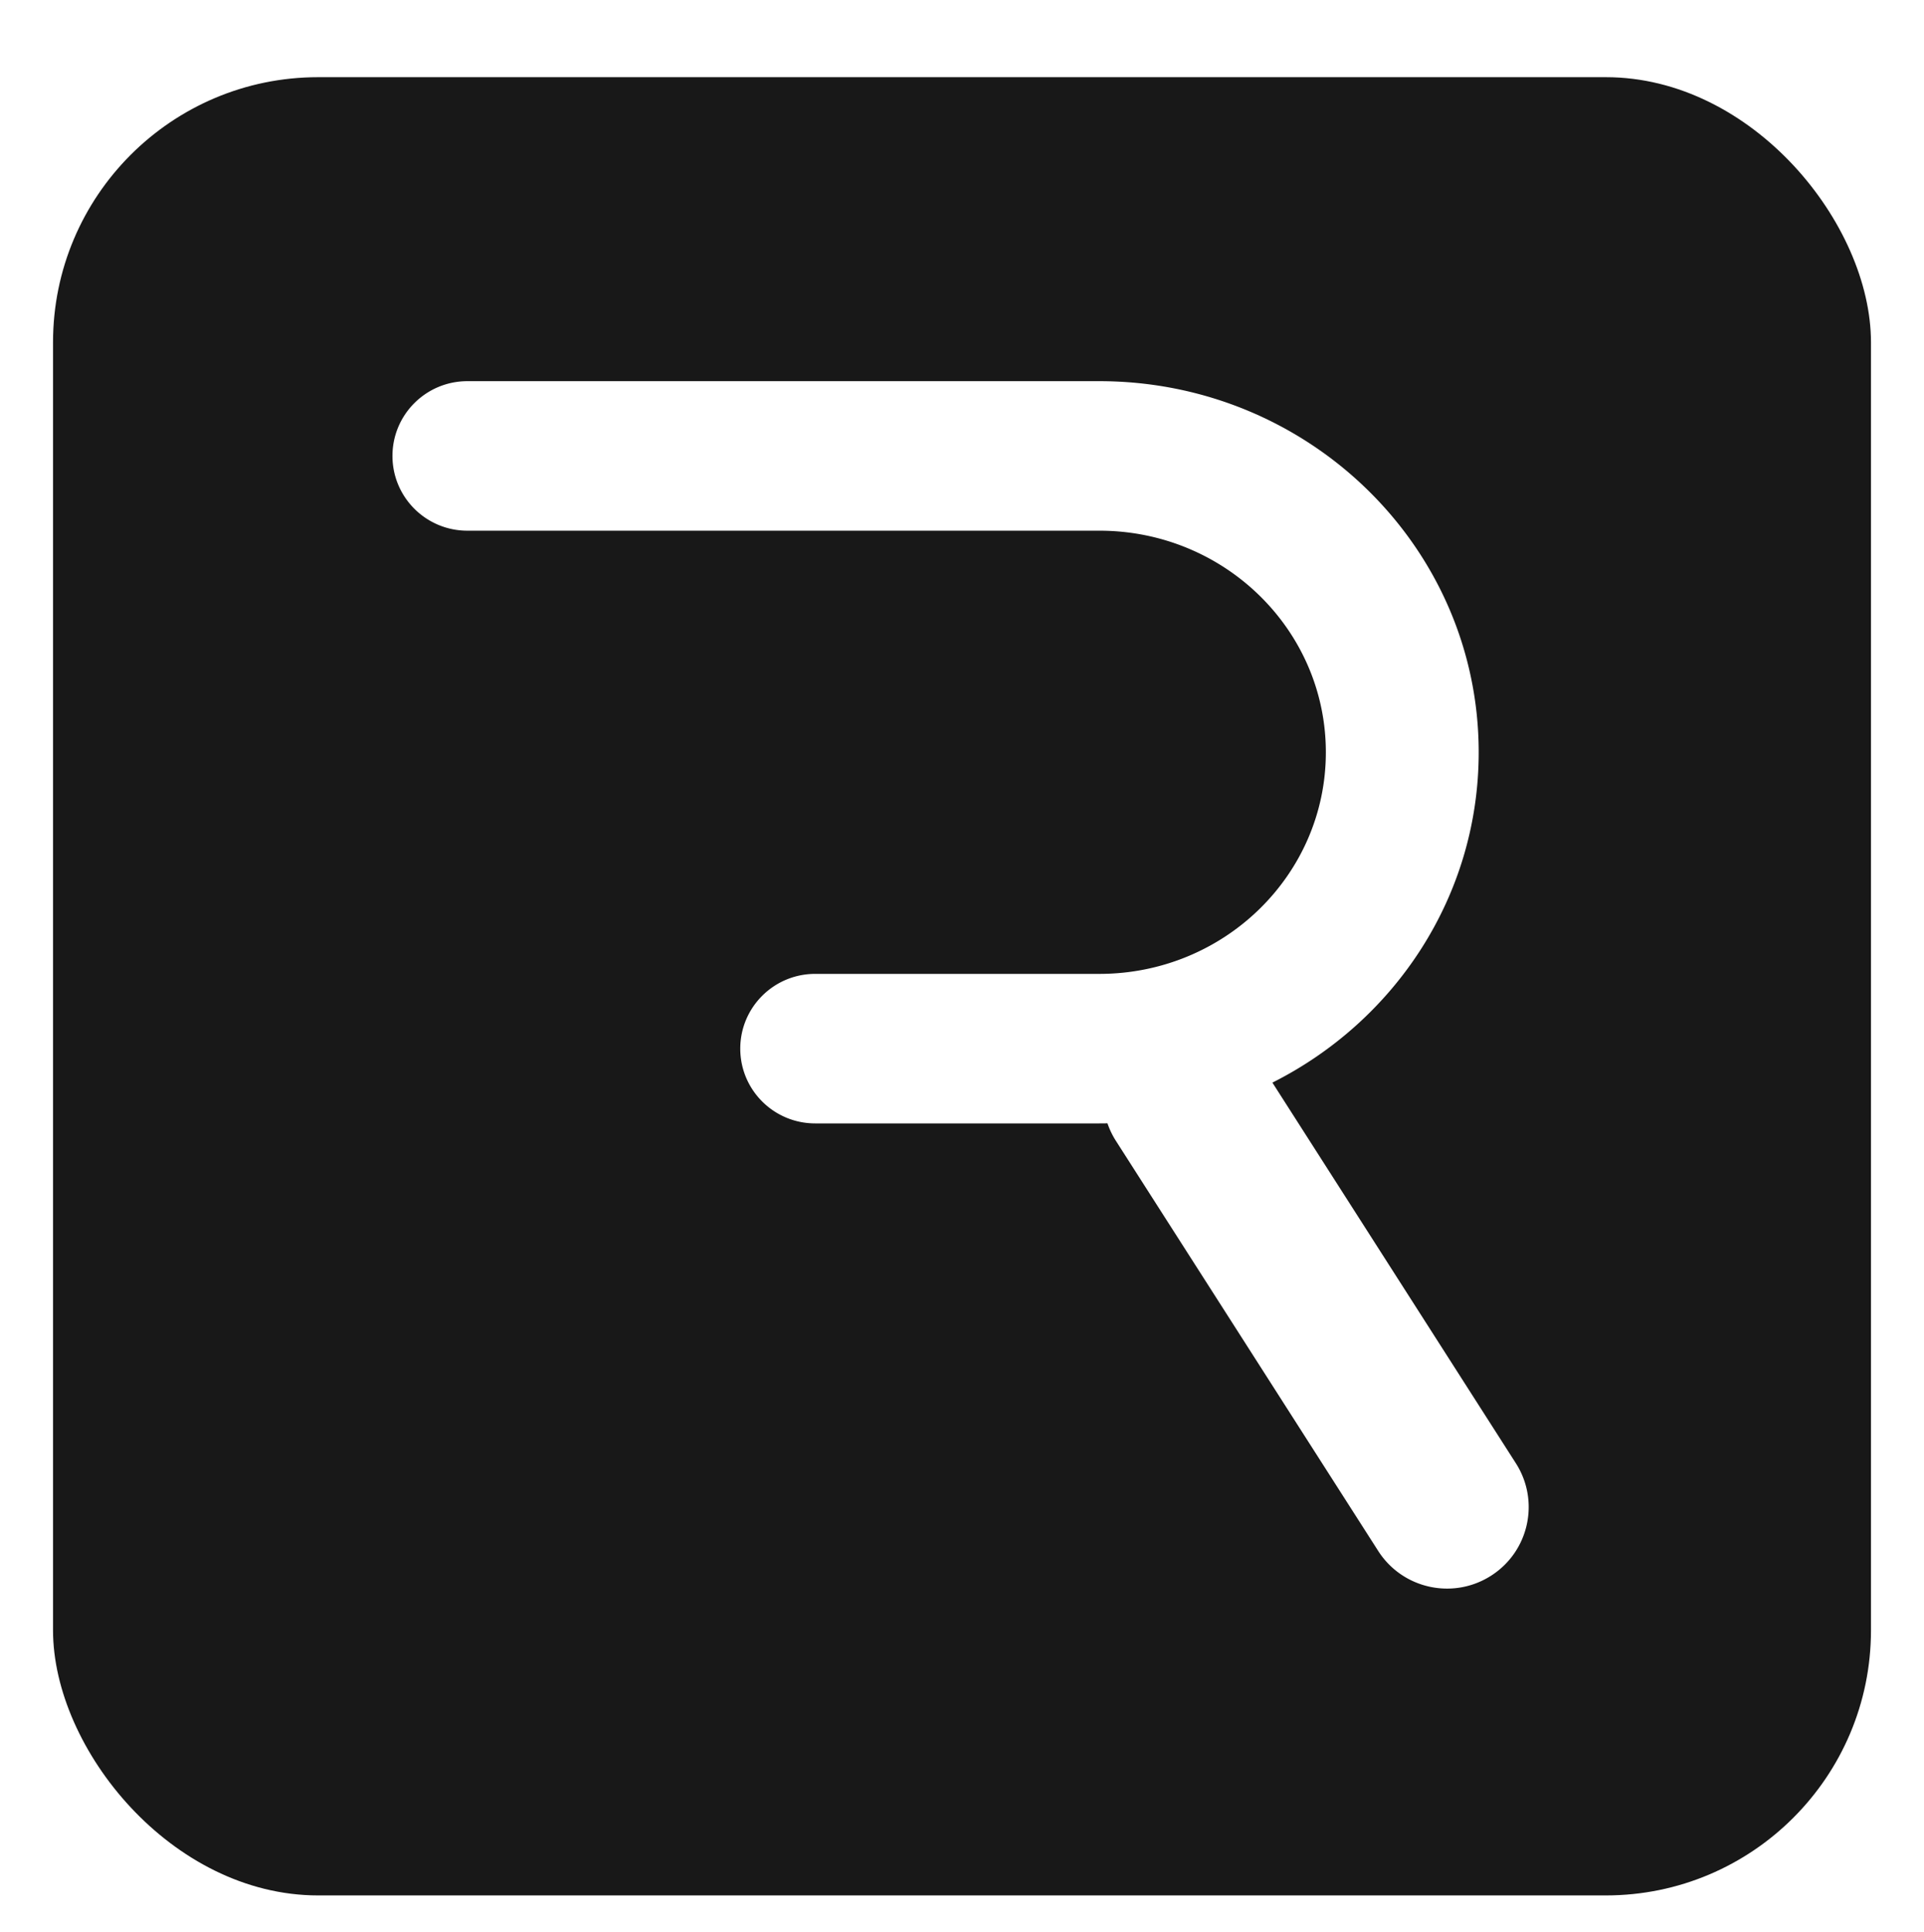
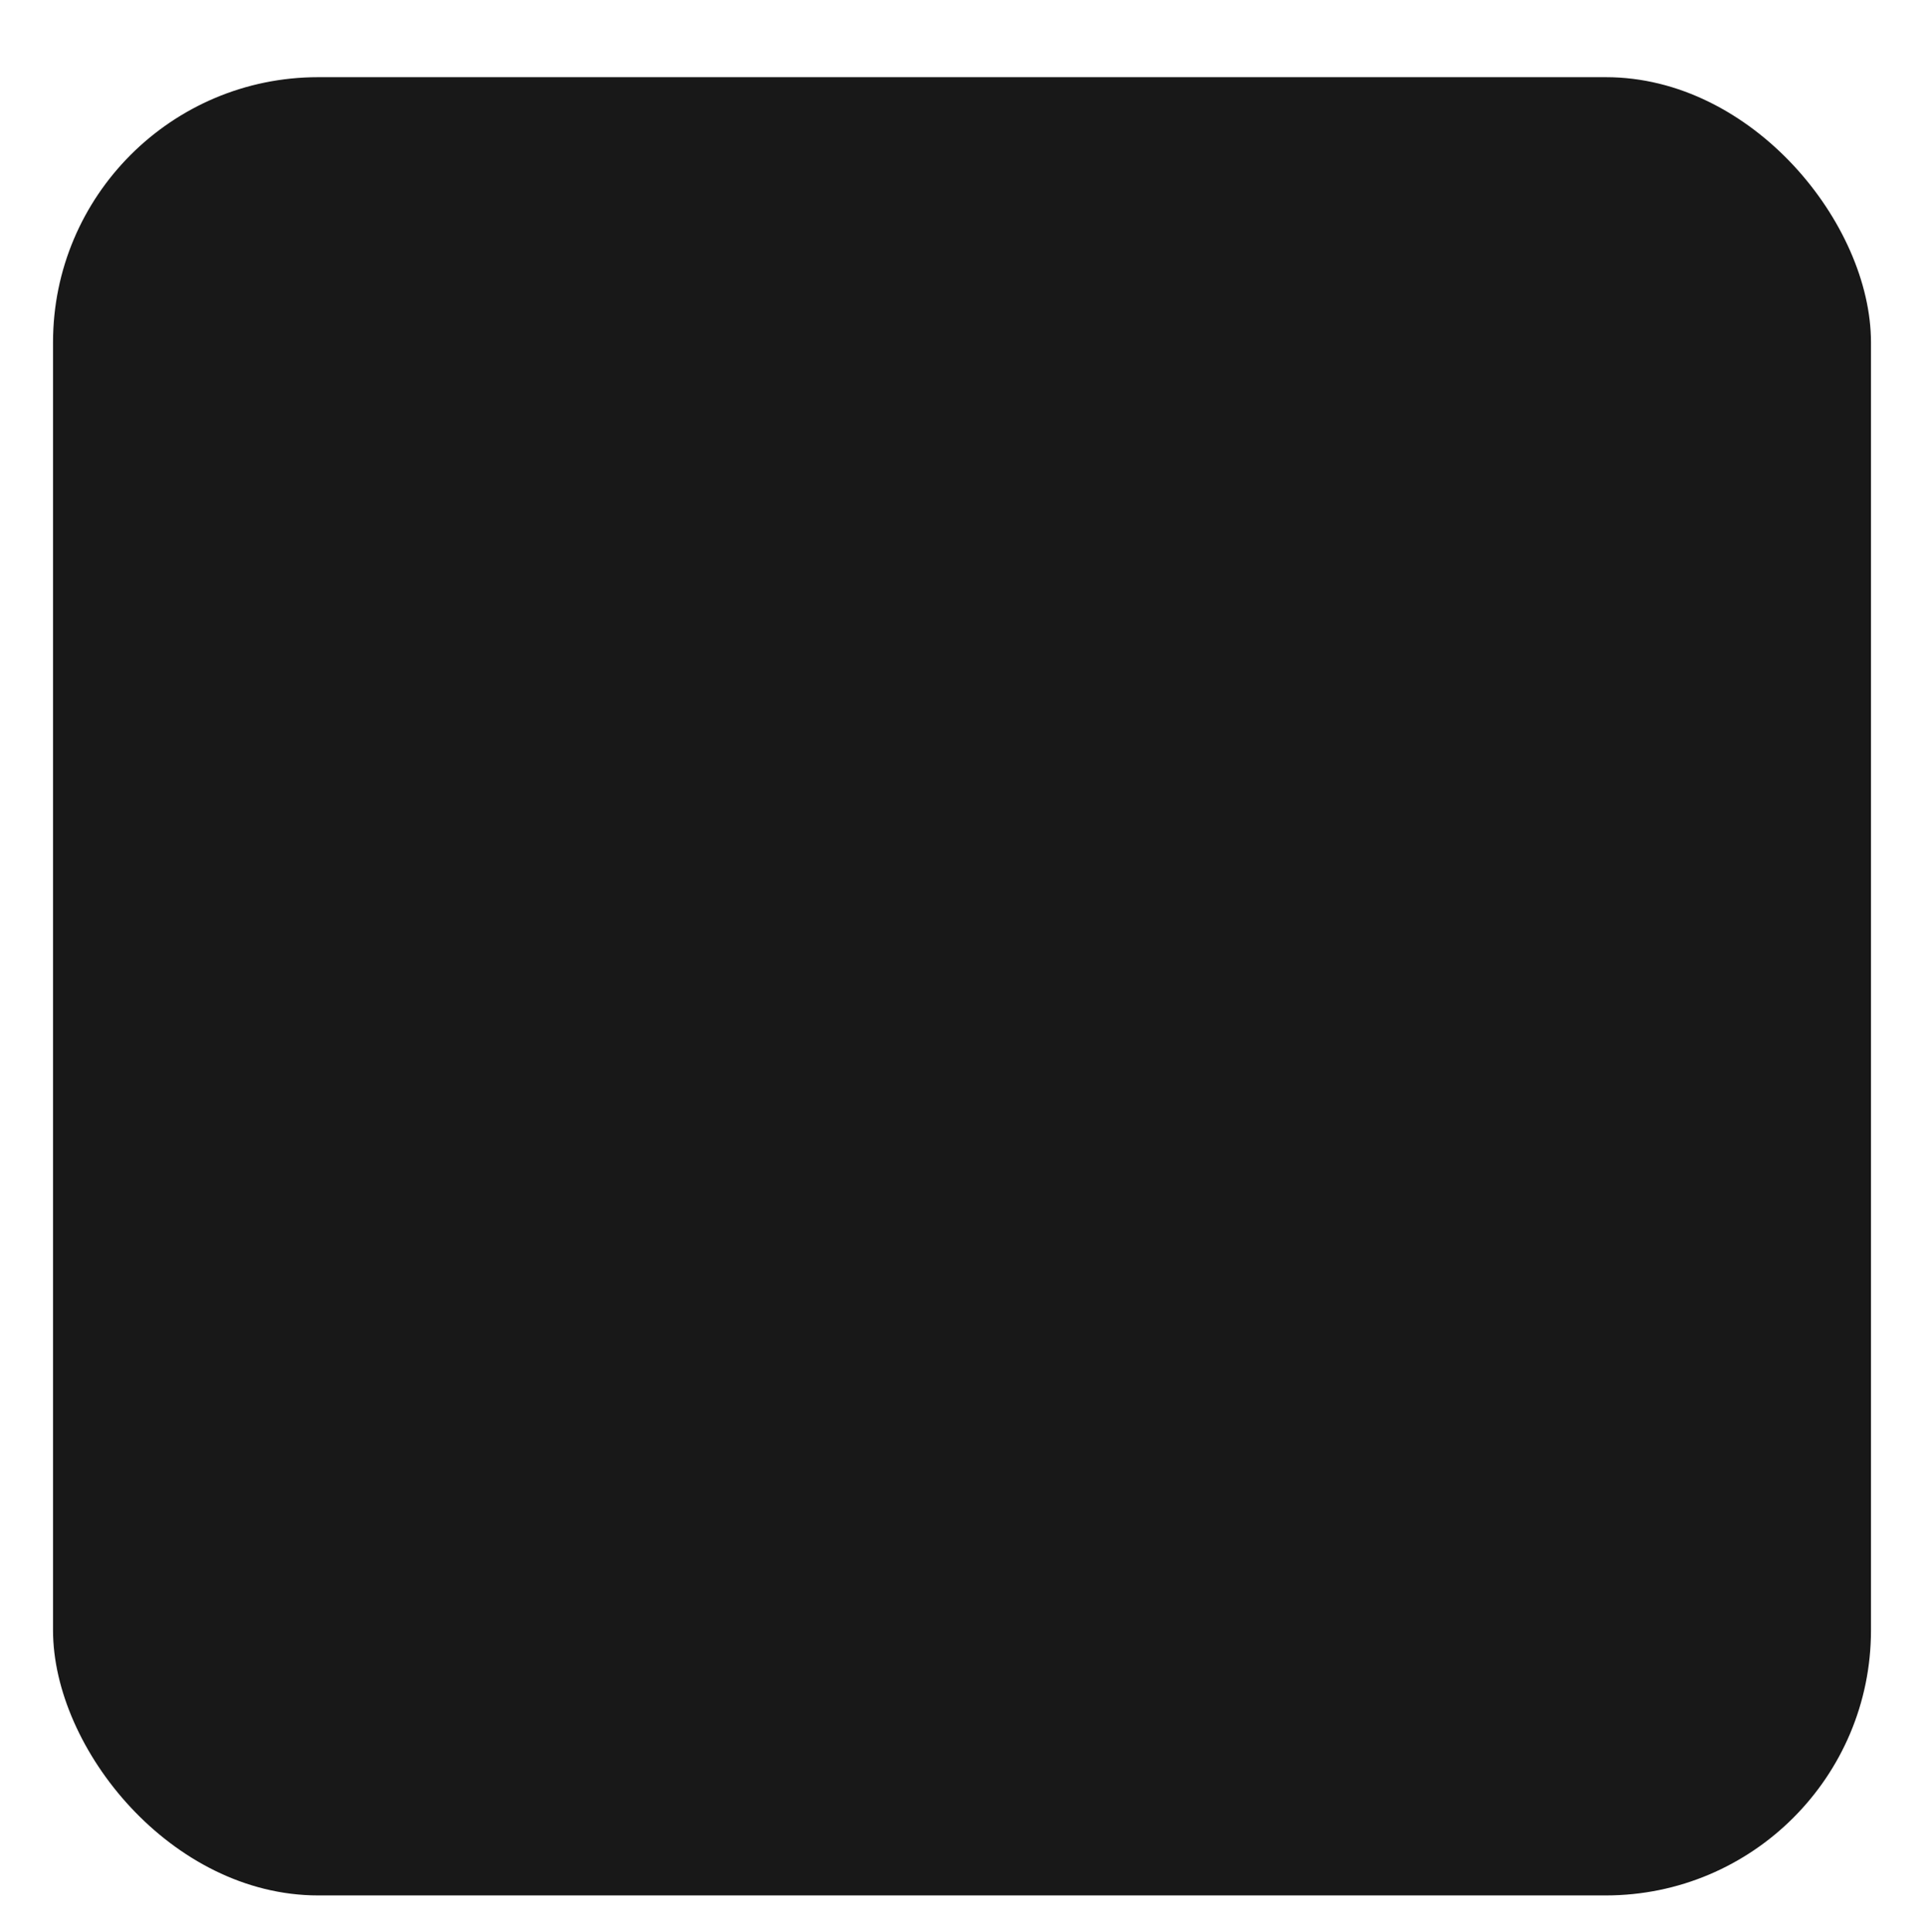
<svg xmlns="http://www.w3.org/2000/svg" width="254" height="255" fill="none">
  <g filter="url(#a)">
    <rect width="240" height="240" x="7" y="4" fill="#181818" rx="35" />
-     <path fill="#fff" d="M107.618 142.097c-5.462 0-9.89-4.418-9.89-9.868s4.428-9.868 9.89-9.868h37.512c16.516 0 29.905-13.096 29.905-29.25 0-16.155-13.389-29.25-29.905-29.25H61.702c-5.462 0-9.89-4.419-9.89-9.868 0-5.45 4.428-9.868 9.89-9.868h83.428c27.659 0 50.082 21.932 50.082 48.986 0 19.003-11.064 35.479-27.234 43.602l32.14 50.243c3.203 5.007 1.732 11.657-3.287 14.853-5.018 3.196-11.683 1.728-14.886-3.279l-34.62-54.118a10.79 10.79 0 0 1-1.122-2.326c-.357.007-.715.011-1.073.011h-37.512Z" />
  </g>
  <defs>
    <filter id="a" width="253.5" height="253.5" x=".25" y=".625" color-interpolation-filters="sRGB" filterUnits="userSpaceOnUse">
      <feFlood flood-opacity="0" result="BackgroundImageFix" />
      <feColorMatrix in="SourceAlpha" result="hardAlpha" values="0 0 0 0 0 0 0 0 0 0 0 0 0 0 0 0 0 0 127 0" />
      <feOffset dy="3.375" />
      <feGaussianBlur stdDeviation="3.375" />
      <feColorMatrix values="0 0 0 0 0 0 0 0 0 0 0 0 0 0 0 0 0 0 0.1 0" />
      <feBlend in2="BackgroundImageFix" result="effect1_dropShadow_252_184" />
      <feColorMatrix in="SourceAlpha" result="hardAlpha" values="0 0 0 0 0 0 0 0 0 0 0 0 0 0 0 0 0 0 127 0" />
      <feOffset dy="2.25" />
      <feGaussianBlur stdDeviation="1.688" />
      <feColorMatrix values="0 0 0 0 0 0 0 0 0 0 0 0 0 0 0 0 0 0 0.1 0" />
      <feBlend in2="effect1_dropShadow_252_184" result="effect2_dropShadow_252_184" />
      <feColorMatrix in="SourceAlpha" result="hardAlpha" values="0 0 0 0 0 0 0 0 0 0 0 0 0 0 0 0 0 0 127 0" />
      <feOffset dy=".563" />
      <feGaussianBlur stdDeviation=".563" />
      <feColorMatrix values="0 0 0 0 0 0 0 0 0 0 0 0 0 0 0 0 0 0 0.1 0" />
      <feBlend in2="effect2_dropShadow_252_184" result="effect3_dropShadow_252_184" />
      <feBlend in="SourceGraphic" in2="effect3_dropShadow_252_184" result="shape" />
      <feColorMatrix in="SourceAlpha" result="hardAlpha" values="0 0 0 0 0 0 0 0 0 0 0 0 0 0 0 0 0 0 127 0" />
      <feOffset dy="-1.125" />
      <feGaussianBlur stdDeviation=".563" />
      <feComposite in2="hardAlpha" k2="-1" k3="1" operator="arithmetic" />
      <feColorMatrix values="0 0 0 0 0 0 0 0 0 0 0 0 0 0 0 0 0 0 0.05 0" />
      <feBlend in2="shape" result="effect4_innerShadow_252_184" />
      <feColorMatrix in="SourceAlpha" result="hardAlpha" values="0 0 0 0 0 0 0 0 0 0 0 0 0 0 0 0 0 0 127 0" />
      <feOffset dy="1.125" />
      <feGaussianBlur stdDeviation=".563" />
      <feComposite in2="hardAlpha" k2="-1" k3="1" operator="arithmetic" />
      <feColorMatrix values="0 0 0 0 1 0 0 0 0 1 0 0 0 0 1 0 0 0 1 0" />
      <feBlend in2="effect4_innerShadow_252_184" mode="overlay" result="effect5_innerShadow_252_184" />
    </filter>
  </defs>
</svg>